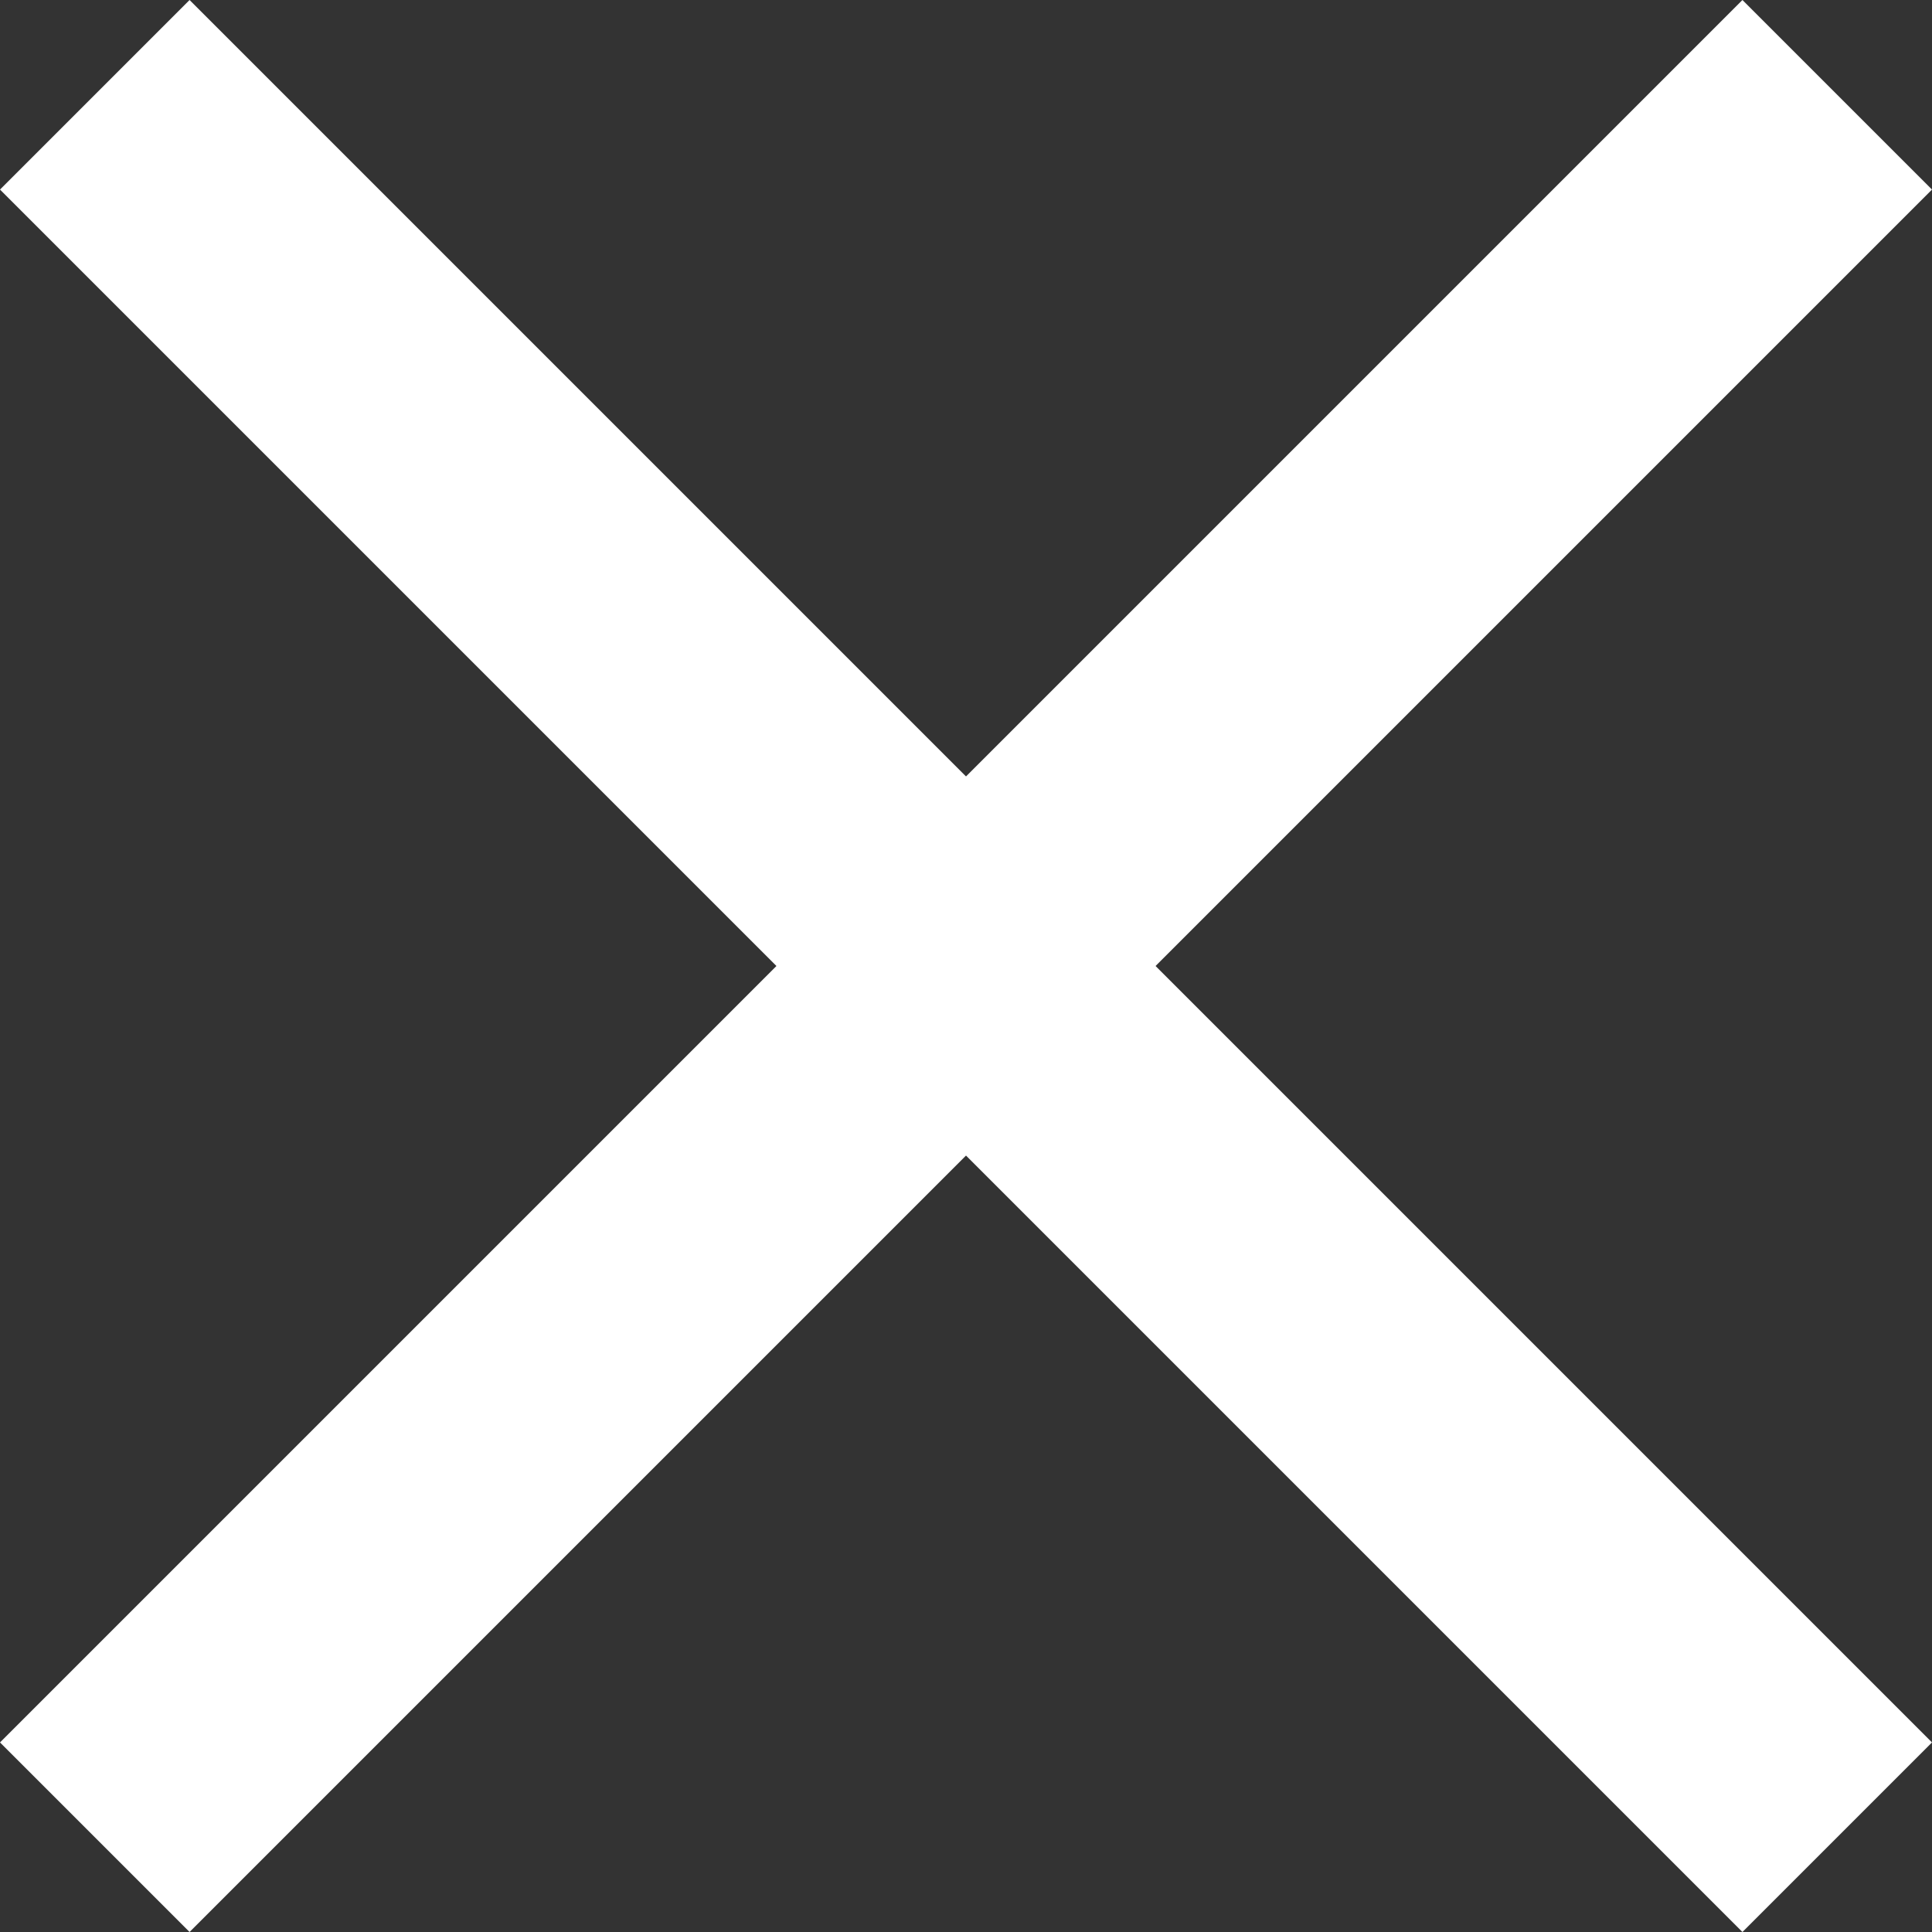
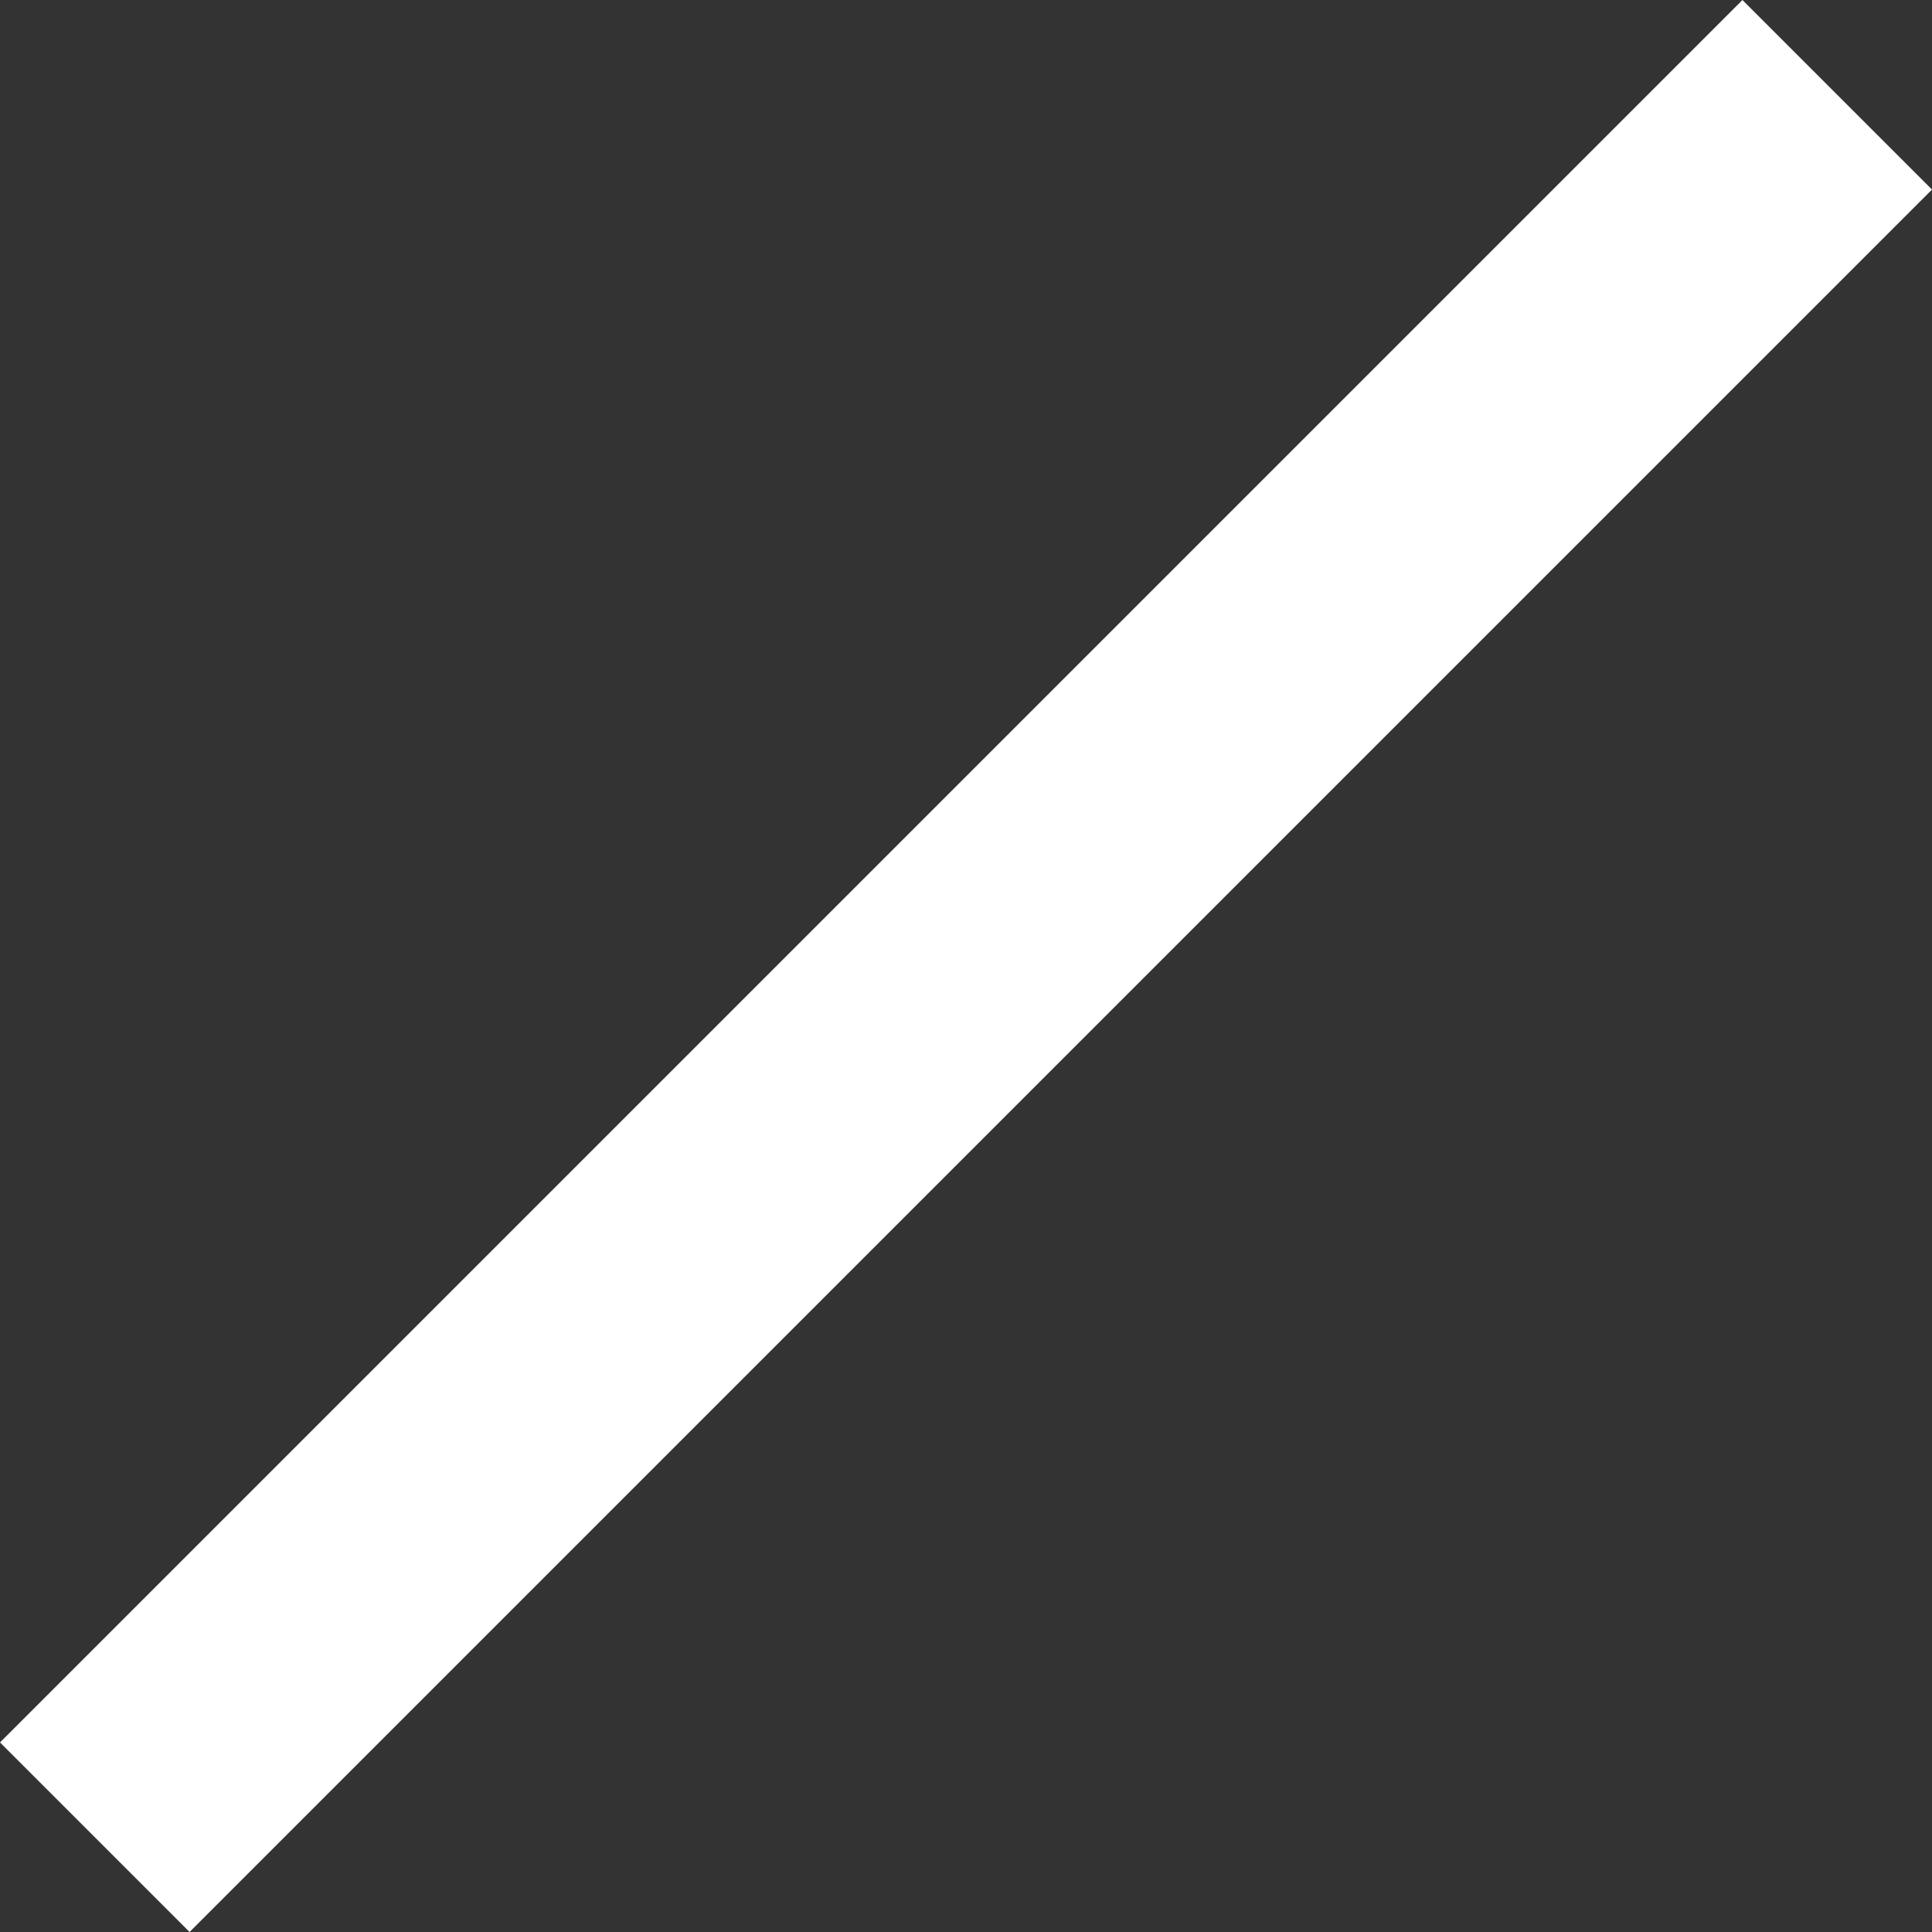
<svg xmlns="http://www.w3.org/2000/svg" viewBox="0 0 100.9 100.9">
  <rect x="0" y="0" width="100.9" height="100.9" fill="#333333" stroke="none" />
  <defs>
    <style>.cls-1{fill:none;stroke:#fff;stroke-miterlimit:10;stroke-width:14px;}</style>
  </defs>
  <title>icon-close</title>
  <g id="Layer_2" data-name="Layer 2">
    <g id="Layer_1-2" data-name="Layer 1">
-       <line class="cls-1" x1="4.95" y1="4.95" x2="95.95" y2="95.95" />
      <line class="cls-1" x1="4.95" y1="95.95" x2="95.95" y2="4.95" />
    </g>
  </g>
</svg>